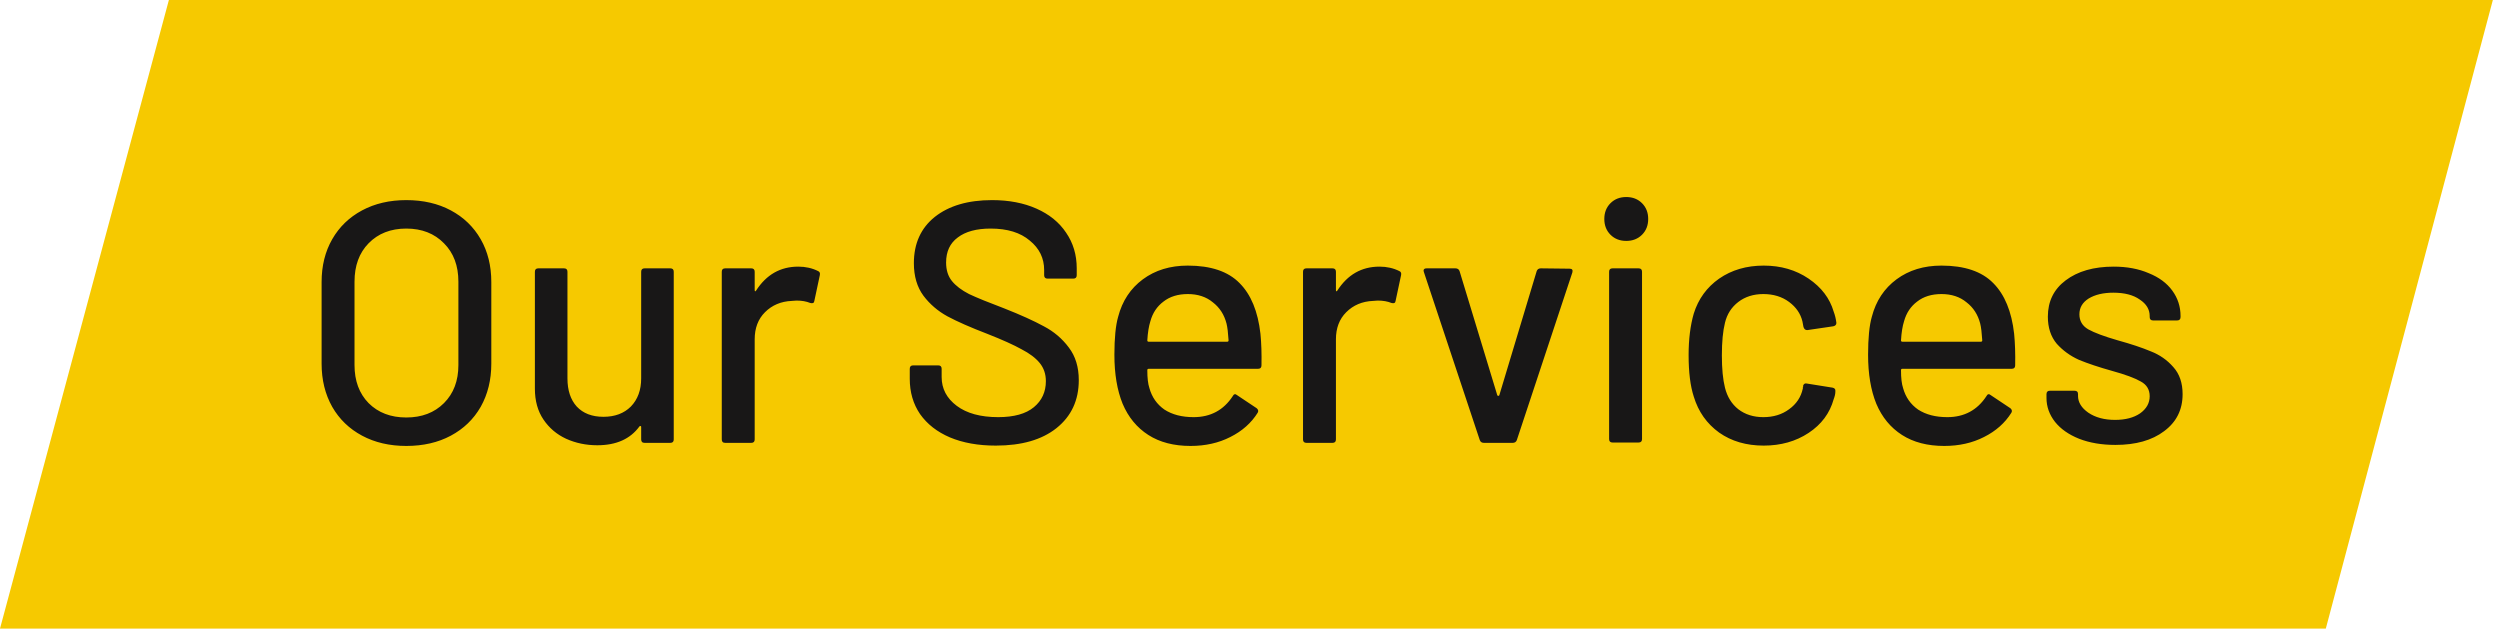
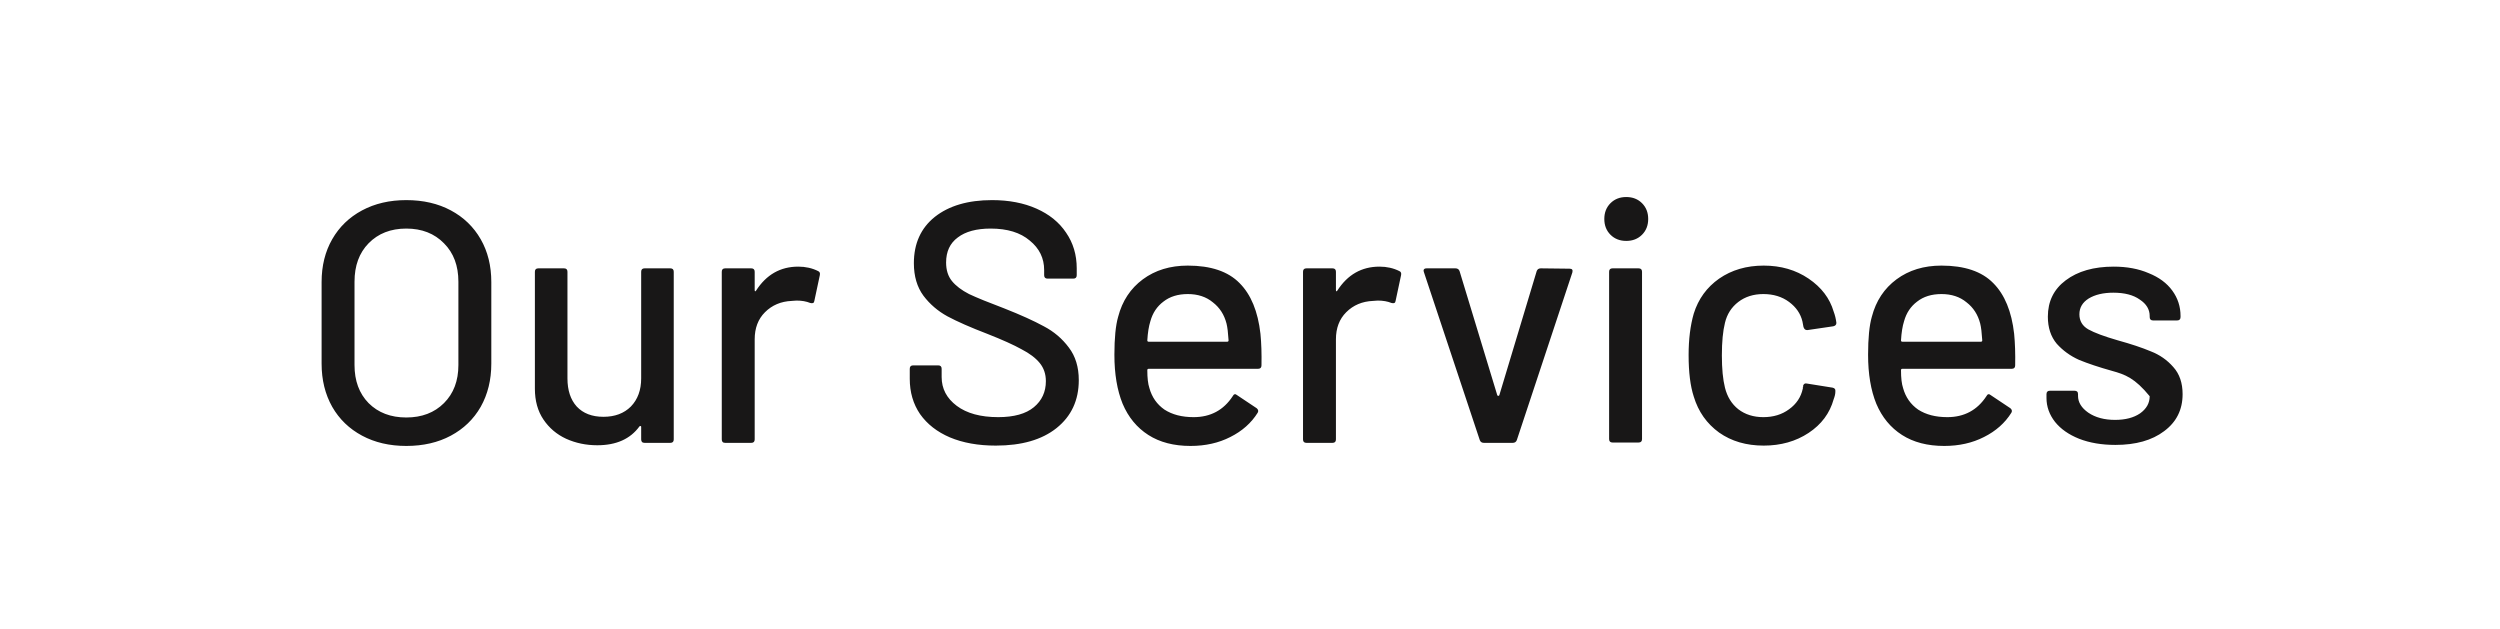
<svg xmlns="http://www.w3.org/2000/svg" width="175" height="44" viewBox="0 0 175 44" fill="none">
-   <path d="M11.822 0H174.5L162.807 44H0L11.822 0Z" fill="#F6C900" />
-   <path d="M28.44 31.216C27.272 31.216 26.24 30.976 25.344 30.496C24.448 30.016 23.752 29.344 23.256 28.48C22.76 27.6 22.512 26.592 22.512 25.456V19.744C22.512 18.608 22.76 17.608 23.256 16.744C23.752 15.88 24.448 15.208 25.344 14.728C26.24 14.248 27.272 14.008 28.44 14.008C29.624 14.008 30.664 14.248 31.56 14.728C32.456 15.208 33.152 15.88 33.648 16.744C34.144 17.608 34.392 18.608 34.392 19.744V25.456C34.392 26.592 34.144 27.6 33.648 28.48C33.152 29.344 32.456 30.016 31.56 30.496C30.664 30.976 29.624 31.216 28.44 31.216ZM28.44 29.224C29.528 29.224 30.408 28.888 31.08 28.216C31.752 27.544 32.088 26.656 32.088 25.552V19.72C32.088 18.6 31.752 17.704 31.08 17.032C30.408 16.344 29.528 16 28.44 16C27.352 16 26.472 16.344 25.8 17.032C25.144 17.704 24.816 18.6 24.816 19.72V25.552C24.816 26.656 25.144 27.544 25.8 28.216C26.472 28.888 27.352 29.224 28.44 29.224ZM44.882 19.024C44.882 18.864 44.962 18.784 45.122 18.784H46.922C47.082 18.784 47.162 18.864 47.162 19.024V30.76C47.162 30.92 47.082 31 46.922 31H45.122C44.962 31 44.882 30.92 44.882 30.76V29.872C44.882 29.84 44.866 29.824 44.834 29.824C44.818 29.808 44.794 29.816 44.762 29.848C44.122 30.728 43.138 31.168 41.81 31.168C41.026 31.168 40.298 31.016 39.626 30.712C38.97 30.408 38.442 29.96 38.042 29.368C37.642 28.776 37.442 28.056 37.442 27.208V19.024C37.442 18.864 37.522 18.784 37.682 18.784H39.482C39.642 18.784 39.722 18.864 39.722 19.024V26.488C39.722 27.32 39.938 27.976 40.37 28.456C40.818 28.936 41.442 29.176 42.242 29.176C43.042 29.176 43.682 28.936 44.162 28.456C44.642 27.96 44.882 27.304 44.882 26.488V19.024ZM55.876 18.664C56.388 18.664 56.852 18.768 57.268 18.976C57.38 19.024 57.42 19.12 57.388 19.264L57.004 21.064C56.988 21.208 56.892 21.256 56.716 21.208C56.444 21.096 56.124 21.04 55.756 21.04L55.42 21.064C54.668 21.096 54.044 21.36 53.548 21.856C53.068 22.336 52.828 22.968 52.828 23.752V30.76C52.828 30.92 52.748 31 52.588 31H50.764C50.604 31 50.524 30.92 50.524 30.76V19.024C50.524 18.864 50.604 18.784 50.764 18.784H52.588C52.748 18.784 52.828 18.864 52.828 19.024V20.296C52.828 20.344 52.836 20.376 52.852 20.392C52.884 20.392 52.908 20.376 52.924 20.344C53.644 19.224 54.628 18.664 55.876 18.664ZM69.707 31.192C68.475 31.192 67.403 31 66.491 30.616C65.595 30.232 64.899 29.688 64.403 28.984C63.923 28.28 63.683 27.456 63.683 26.512V25.816C63.683 25.656 63.763 25.576 63.923 25.576H65.675C65.835 25.576 65.915 25.656 65.915 25.816V26.392C65.915 27.208 66.267 27.88 66.971 28.408C67.675 28.936 68.643 29.2 69.875 29.2C70.979 29.2 71.811 28.968 72.371 28.504C72.931 28.04 73.211 27.432 73.211 26.68C73.211 26.184 73.067 25.76 72.779 25.408C72.491 25.056 72.067 24.736 71.507 24.448C70.963 24.144 70.163 23.784 69.107 23.368C67.939 22.92 67.011 22.512 66.323 22.144C65.651 21.776 65.091 21.296 64.643 20.704C64.195 20.096 63.971 19.336 63.971 18.424C63.971 17.048 64.459 15.968 65.435 15.184C66.427 14.4 67.763 14.008 69.443 14.008C70.627 14.008 71.667 14.208 72.563 14.608C73.459 15.008 74.147 15.568 74.627 16.288C75.123 17.008 75.371 17.84 75.371 18.784V19.264C75.371 19.424 75.291 19.504 75.131 19.504H73.331C73.171 19.504 73.091 19.424 73.091 19.264V18.904C73.091 18.072 72.755 17.384 72.083 16.84C71.427 16.28 70.515 16 69.347 16C68.355 16 67.587 16.208 67.043 16.624C66.499 17.024 66.227 17.608 66.227 18.376C66.227 18.904 66.363 19.336 66.635 19.672C66.907 20.008 67.307 20.312 67.835 20.584C68.379 20.84 69.203 21.176 70.307 21.592C71.443 22.04 72.363 22.456 73.067 22.84C73.771 23.208 74.355 23.704 74.819 24.328C75.283 24.936 75.515 25.696 75.515 26.608C75.515 28.016 74.995 29.136 73.955 29.968C72.931 30.784 71.515 31.192 69.707 31.192ZM88.232 23.368C88.296 24.024 88.32 24.76 88.304 25.576C88.304 25.736 88.224 25.816 88.064 25.816H80.408C80.344 25.816 80.312 25.848 80.312 25.912C80.312 26.456 80.36 26.872 80.456 27.16C80.632 27.8 80.984 28.304 81.512 28.672C82.056 29.024 82.736 29.2 83.552 29.2C84.736 29.2 85.648 28.712 86.288 27.736C86.368 27.576 86.472 27.552 86.6 27.664L87.968 28.576C88.08 28.672 88.104 28.776 88.04 28.888C87.592 29.608 86.952 30.176 86.12 30.592C85.304 31.008 84.376 31.216 83.336 31.216C82.168 31.216 81.184 30.96 80.384 30.448C79.584 29.936 78.984 29.208 78.584 28.264C78.2 27.32 78.008 26.176 78.008 24.832C78.008 23.664 78.096 22.776 78.272 22.168C78.56 21.064 79.136 20.192 80 19.552C80.864 18.912 81.912 18.592 83.144 18.592C84.76 18.592 85.968 19 86.768 19.816C87.568 20.616 88.056 21.8 88.232 23.368ZM83.144 20.584C82.456 20.584 81.888 20.76 81.44 21.112C80.992 21.448 80.688 21.904 80.528 22.48C80.416 22.832 80.344 23.28 80.312 23.824C80.312 23.888 80.344 23.92 80.408 23.92H85.904C85.968 23.92 86 23.888 86 23.824C85.968 23.296 85.92 22.904 85.856 22.648C85.696 22.024 85.376 21.528 84.896 21.16C84.432 20.776 83.848 20.584 83.144 20.584ZM96.563 18.664C97.075 18.664 97.539 18.768 97.955 18.976C98.067 19.024 98.107 19.12 98.075 19.264L97.691 21.064C97.675 21.208 97.579 21.256 97.403 21.208C97.131 21.096 96.811 21.04 96.443 21.04L96.107 21.064C95.355 21.096 94.731 21.36 94.235 21.856C93.755 22.336 93.515 22.968 93.515 23.752V30.76C93.515 30.92 93.435 31 93.275 31H91.451C91.291 31 91.211 30.92 91.211 30.76V19.024C91.211 18.864 91.291 18.784 91.451 18.784H93.275C93.435 18.784 93.515 18.864 93.515 19.024V20.296C93.515 20.344 93.523 20.376 93.539 20.392C93.571 20.392 93.595 20.376 93.611 20.344C94.331 19.224 95.315 18.664 96.563 18.664ZM103.873 31C103.729 31 103.633 30.936 103.585 30.808L99.673 19.048L99.649 18.952C99.649 18.84 99.721 18.784 99.865 18.784H101.881C102.025 18.784 102.121 18.848 102.169 18.976L104.809 27.664C104.825 27.696 104.849 27.712 104.881 27.712C104.913 27.712 104.937 27.696 104.953 27.664L107.569 18.976C107.617 18.848 107.713 18.784 107.857 18.784L109.873 18.808C110.049 18.808 110.113 18.896 110.065 19.072L106.177 30.808C106.129 30.936 106.033 31 105.889 31H103.873ZM113.838 16.864C113.39 16.864 113.022 16.72 112.734 16.432C112.446 16.144 112.302 15.776 112.302 15.328C112.302 14.88 112.446 14.512 112.734 14.224C113.022 13.936 113.39 13.792 113.838 13.792C114.286 13.792 114.654 13.936 114.942 14.224C115.23 14.512 115.374 14.88 115.374 15.328C115.374 15.776 115.23 16.144 114.942 16.432C114.654 16.72 114.286 16.864 113.838 16.864ZM112.878 30.976C112.718 30.976 112.638 30.896 112.638 30.736V19.024C112.638 18.864 112.718 18.784 112.878 18.784H114.702C114.862 18.784 114.942 18.864 114.942 19.024V30.736C114.942 30.896 114.862 30.976 114.702 30.976H112.878ZM123.459 31.192C122.243 31.192 121.203 30.888 120.339 30.28C119.475 29.656 118.883 28.816 118.563 27.76C118.323 27.024 118.203 26.056 118.203 24.856C118.203 23.752 118.323 22.784 118.563 21.952C118.883 20.928 119.475 20.112 120.339 19.504C121.219 18.896 122.259 18.592 123.459 18.592C124.659 18.592 125.707 18.896 126.603 19.504C127.499 20.112 128.083 20.88 128.355 21.808C128.451 22.064 128.515 22.328 128.547 22.6C128.547 22.728 128.475 22.808 128.331 22.84L126.531 23.104H126.483C126.371 23.104 126.291 23.032 126.243 22.888L126.171 22.504C126.043 21.96 125.731 21.504 125.235 21.136C124.739 20.768 124.139 20.584 123.435 20.584C122.747 20.584 122.163 20.768 121.683 21.136C121.203 21.504 120.891 21.992 120.747 22.6C120.603 23.176 120.531 23.936 120.531 24.88C120.531 25.808 120.603 26.56 120.747 27.136C120.907 27.776 121.219 28.28 121.683 28.648C122.163 29.016 122.747 29.2 123.435 29.2C124.139 29.2 124.739 29.016 125.235 28.648C125.747 28.28 126.067 27.8 126.195 27.208C126.211 27.192 126.211 27.176 126.195 27.16C126.195 27.128 126.203 27.104 126.219 27.088V26.992C126.267 26.864 126.355 26.816 126.483 26.848L128.283 27.136C128.411 27.168 128.475 27.232 128.475 27.328V27.424C128.475 27.568 128.435 27.744 128.355 27.952C128.083 28.928 127.499 29.712 126.603 30.304C125.707 30.896 124.659 31.192 123.459 31.192ZM140.99 23.368C141.054 24.024 141.078 24.76 141.062 25.576C141.062 25.736 140.982 25.816 140.822 25.816H133.166C133.102 25.816 133.07 25.848 133.07 25.912C133.07 26.456 133.118 26.872 133.214 27.16C133.39 27.8 133.742 28.304 134.27 28.672C134.814 29.024 135.494 29.2 136.31 29.2C137.494 29.2 138.406 28.712 139.046 27.736C139.126 27.576 139.23 27.552 139.358 27.664L140.726 28.576C140.838 28.672 140.862 28.776 140.798 28.888C140.35 29.608 139.71 30.176 138.878 30.592C138.062 31.008 137.134 31.216 136.094 31.216C134.926 31.216 133.942 30.96 133.142 30.448C132.342 29.936 131.742 29.208 131.342 28.264C130.958 27.32 130.766 26.176 130.766 24.832C130.766 23.664 130.854 22.776 131.03 22.168C131.318 21.064 131.894 20.192 132.758 19.552C133.622 18.912 134.67 18.592 135.902 18.592C137.518 18.592 138.726 19 139.526 19.816C140.326 20.616 140.814 21.8 140.99 23.368ZM135.902 20.584C135.214 20.584 134.646 20.76 134.198 21.112C133.75 21.448 133.446 21.904 133.286 22.48C133.174 22.832 133.102 23.28 133.07 23.824C133.07 23.888 133.102 23.92 133.166 23.92H138.662C138.726 23.92 138.758 23.888 138.758 23.824C138.726 23.296 138.678 22.904 138.614 22.648C138.454 22.024 138.134 21.528 137.654 21.16C137.19 20.776 136.606 20.584 135.902 20.584ZM148.078 31.144C147.118 31.144 146.27 31 145.534 30.712C144.814 30.424 144.254 30.032 143.854 29.536C143.454 29.024 143.254 28.464 143.254 27.856V27.592C143.254 27.432 143.334 27.352 143.494 27.352H145.222C145.382 27.352 145.462 27.432 145.462 27.592V27.712C145.462 28.16 145.702 28.552 146.182 28.888C146.678 29.224 147.302 29.392 148.054 29.392C148.774 29.392 149.358 29.24 149.806 28.936C150.254 28.616 150.478 28.216 150.478 27.736C150.478 27.272 150.27 26.928 149.854 26.704C149.438 26.464 148.766 26.216 147.838 25.96C146.926 25.704 146.158 25.448 145.534 25.192C144.926 24.92 144.406 24.544 143.974 24.064C143.558 23.568 143.35 22.936 143.35 22.168C143.35 21.096 143.766 20.248 144.598 19.624C145.446 18.984 146.566 18.664 147.958 18.664C148.886 18.664 149.702 18.816 150.406 19.12C151.126 19.408 151.678 19.816 152.062 20.344C152.446 20.872 152.638 21.464 152.638 22.12V22.192C152.638 22.352 152.558 22.432 152.398 22.432H150.718C150.558 22.432 150.478 22.352 150.478 22.192V22.12C150.478 21.656 150.246 21.272 149.782 20.968C149.334 20.648 148.718 20.488 147.934 20.488C147.23 20.488 146.654 20.624 146.206 20.896C145.774 21.168 145.558 21.536 145.558 22C145.558 22.464 145.766 22.816 146.182 23.056C146.614 23.296 147.302 23.552 148.246 23.824C149.174 24.08 149.942 24.336 150.55 24.592C151.174 24.832 151.702 25.2 152.134 25.696C152.566 26.176 152.782 26.808 152.782 27.592C152.782 28.68 152.35 29.544 151.486 30.184C150.638 30.824 149.502 31.144 148.078 31.144Z" fill="#181717" />
+   <path d="M28.44 31.216C27.272 31.216 26.24 30.976 25.344 30.496C24.448 30.016 23.752 29.344 23.256 28.48C22.76 27.6 22.512 26.592 22.512 25.456V19.744C22.512 18.608 22.76 17.608 23.256 16.744C23.752 15.88 24.448 15.208 25.344 14.728C26.24 14.248 27.272 14.008 28.44 14.008C29.624 14.008 30.664 14.248 31.56 14.728C32.456 15.208 33.152 15.88 33.648 16.744C34.144 17.608 34.392 18.608 34.392 19.744V25.456C34.392 26.592 34.144 27.6 33.648 28.48C33.152 29.344 32.456 30.016 31.56 30.496C30.664 30.976 29.624 31.216 28.44 31.216ZM28.44 29.224C29.528 29.224 30.408 28.888 31.08 28.216C31.752 27.544 32.088 26.656 32.088 25.552V19.72C32.088 18.6 31.752 17.704 31.08 17.032C30.408 16.344 29.528 16 28.44 16C27.352 16 26.472 16.344 25.8 17.032C25.144 17.704 24.816 18.6 24.816 19.72V25.552C24.816 26.656 25.144 27.544 25.8 28.216C26.472 28.888 27.352 29.224 28.44 29.224ZM44.882 19.024C44.882 18.864 44.962 18.784 45.122 18.784H46.922C47.082 18.784 47.162 18.864 47.162 19.024V30.76C47.162 30.92 47.082 31 46.922 31H45.122C44.962 31 44.882 30.92 44.882 30.76V29.872C44.882 29.84 44.866 29.824 44.834 29.824C44.818 29.808 44.794 29.816 44.762 29.848C44.122 30.728 43.138 31.168 41.81 31.168C41.026 31.168 40.298 31.016 39.626 30.712C38.97 30.408 38.442 29.96 38.042 29.368C37.642 28.776 37.442 28.056 37.442 27.208V19.024C37.442 18.864 37.522 18.784 37.682 18.784H39.482C39.642 18.784 39.722 18.864 39.722 19.024V26.488C39.722 27.32 39.938 27.976 40.37 28.456C40.818 28.936 41.442 29.176 42.242 29.176C43.042 29.176 43.682 28.936 44.162 28.456C44.642 27.96 44.882 27.304 44.882 26.488V19.024ZM55.876 18.664C56.388 18.664 56.852 18.768 57.268 18.976C57.38 19.024 57.42 19.12 57.388 19.264L57.004 21.064C56.988 21.208 56.892 21.256 56.716 21.208C56.444 21.096 56.124 21.04 55.756 21.04L55.42 21.064C54.668 21.096 54.044 21.36 53.548 21.856C53.068 22.336 52.828 22.968 52.828 23.752V30.76C52.828 30.92 52.748 31 52.588 31H50.764C50.604 31 50.524 30.92 50.524 30.76V19.024C50.524 18.864 50.604 18.784 50.764 18.784H52.588C52.748 18.784 52.828 18.864 52.828 19.024V20.296C52.828 20.344 52.836 20.376 52.852 20.392C52.884 20.392 52.908 20.376 52.924 20.344C53.644 19.224 54.628 18.664 55.876 18.664ZM69.707 31.192C68.475 31.192 67.403 31 66.491 30.616C65.595 30.232 64.899 29.688 64.403 28.984C63.923 28.28 63.683 27.456 63.683 26.512V25.816C63.683 25.656 63.763 25.576 63.923 25.576H65.675C65.835 25.576 65.915 25.656 65.915 25.816V26.392C65.915 27.208 66.267 27.88 66.971 28.408C67.675 28.936 68.643 29.2 69.875 29.2C70.979 29.2 71.811 28.968 72.371 28.504C72.931 28.04 73.211 27.432 73.211 26.68C73.211 26.184 73.067 25.76 72.779 25.408C72.491 25.056 72.067 24.736 71.507 24.448C70.963 24.144 70.163 23.784 69.107 23.368C67.939 22.92 67.011 22.512 66.323 22.144C65.651 21.776 65.091 21.296 64.643 20.704C64.195 20.096 63.971 19.336 63.971 18.424C63.971 17.048 64.459 15.968 65.435 15.184C66.427 14.4 67.763 14.008 69.443 14.008C70.627 14.008 71.667 14.208 72.563 14.608C73.459 15.008 74.147 15.568 74.627 16.288C75.123 17.008 75.371 17.84 75.371 18.784V19.264C75.371 19.424 75.291 19.504 75.131 19.504H73.331C73.171 19.504 73.091 19.424 73.091 19.264V18.904C73.091 18.072 72.755 17.384 72.083 16.84C71.427 16.28 70.515 16 69.347 16C68.355 16 67.587 16.208 67.043 16.624C66.499 17.024 66.227 17.608 66.227 18.376C66.227 18.904 66.363 19.336 66.635 19.672C66.907 20.008 67.307 20.312 67.835 20.584C68.379 20.84 69.203 21.176 70.307 21.592C71.443 22.04 72.363 22.456 73.067 22.84C73.771 23.208 74.355 23.704 74.819 24.328C75.283 24.936 75.515 25.696 75.515 26.608C75.515 28.016 74.995 29.136 73.955 29.968C72.931 30.784 71.515 31.192 69.707 31.192ZM88.232 23.368C88.296 24.024 88.32 24.76 88.304 25.576C88.304 25.736 88.224 25.816 88.064 25.816H80.408C80.344 25.816 80.312 25.848 80.312 25.912C80.312 26.456 80.36 26.872 80.456 27.16C80.632 27.8 80.984 28.304 81.512 28.672C82.056 29.024 82.736 29.2 83.552 29.2C84.736 29.2 85.648 28.712 86.288 27.736C86.368 27.576 86.472 27.552 86.6 27.664L87.968 28.576C88.08 28.672 88.104 28.776 88.04 28.888C87.592 29.608 86.952 30.176 86.12 30.592C85.304 31.008 84.376 31.216 83.336 31.216C82.168 31.216 81.184 30.96 80.384 30.448C79.584 29.936 78.984 29.208 78.584 28.264C78.2 27.32 78.008 26.176 78.008 24.832C78.008 23.664 78.096 22.776 78.272 22.168C78.56 21.064 79.136 20.192 80 19.552C80.864 18.912 81.912 18.592 83.144 18.592C84.76 18.592 85.968 19 86.768 19.816C87.568 20.616 88.056 21.8 88.232 23.368ZM83.144 20.584C82.456 20.584 81.888 20.76 81.44 21.112C80.992 21.448 80.688 21.904 80.528 22.48C80.416 22.832 80.344 23.28 80.312 23.824C80.312 23.888 80.344 23.92 80.408 23.92H85.904C85.968 23.92 86 23.888 86 23.824C85.968 23.296 85.92 22.904 85.856 22.648C85.696 22.024 85.376 21.528 84.896 21.16C84.432 20.776 83.848 20.584 83.144 20.584ZM96.563 18.664C97.075 18.664 97.539 18.768 97.955 18.976C98.067 19.024 98.107 19.12 98.075 19.264L97.691 21.064C97.675 21.208 97.579 21.256 97.403 21.208C97.131 21.096 96.811 21.04 96.443 21.04L96.107 21.064C95.355 21.096 94.731 21.36 94.235 21.856C93.755 22.336 93.515 22.968 93.515 23.752V30.76C93.515 30.92 93.435 31 93.275 31H91.451C91.291 31 91.211 30.92 91.211 30.76V19.024C91.211 18.864 91.291 18.784 91.451 18.784H93.275C93.435 18.784 93.515 18.864 93.515 19.024V20.296C93.515 20.344 93.523 20.376 93.539 20.392C93.571 20.392 93.595 20.376 93.611 20.344C94.331 19.224 95.315 18.664 96.563 18.664ZM103.873 31C103.729 31 103.633 30.936 103.585 30.808L99.673 19.048L99.649 18.952C99.649 18.84 99.721 18.784 99.865 18.784H101.881C102.025 18.784 102.121 18.848 102.169 18.976L104.809 27.664C104.825 27.696 104.849 27.712 104.881 27.712C104.913 27.712 104.937 27.696 104.953 27.664L107.569 18.976C107.617 18.848 107.713 18.784 107.857 18.784L109.873 18.808C110.049 18.808 110.113 18.896 110.065 19.072L106.177 30.808C106.129 30.936 106.033 31 105.889 31H103.873ZM113.838 16.864C113.39 16.864 113.022 16.72 112.734 16.432C112.446 16.144 112.302 15.776 112.302 15.328C112.302 14.88 112.446 14.512 112.734 14.224C113.022 13.936 113.39 13.792 113.838 13.792C114.286 13.792 114.654 13.936 114.942 14.224C115.23 14.512 115.374 14.88 115.374 15.328C115.374 15.776 115.23 16.144 114.942 16.432C114.654 16.72 114.286 16.864 113.838 16.864ZM112.878 30.976C112.718 30.976 112.638 30.896 112.638 30.736V19.024C112.638 18.864 112.718 18.784 112.878 18.784H114.702C114.862 18.784 114.942 18.864 114.942 19.024V30.736C114.942 30.896 114.862 30.976 114.702 30.976H112.878ZM123.459 31.192C122.243 31.192 121.203 30.888 120.339 30.28C119.475 29.656 118.883 28.816 118.563 27.76C118.323 27.024 118.203 26.056 118.203 24.856C118.203 23.752 118.323 22.784 118.563 21.952C118.883 20.928 119.475 20.112 120.339 19.504C121.219 18.896 122.259 18.592 123.459 18.592C124.659 18.592 125.707 18.896 126.603 19.504C127.499 20.112 128.083 20.88 128.355 21.808C128.451 22.064 128.515 22.328 128.547 22.6C128.547 22.728 128.475 22.808 128.331 22.84L126.531 23.104H126.483C126.371 23.104 126.291 23.032 126.243 22.888L126.171 22.504C126.043 21.96 125.731 21.504 125.235 21.136C124.739 20.768 124.139 20.584 123.435 20.584C122.747 20.584 122.163 20.768 121.683 21.136C121.203 21.504 120.891 21.992 120.747 22.6C120.603 23.176 120.531 23.936 120.531 24.88C120.531 25.808 120.603 26.56 120.747 27.136C120.907 27.776 121.219 28.28 121.683 28.648C122.163 29.016 122.747 29.2 123.435 29.2C124.139 29.2 124.739 29.016 125.235 28.648C125.747 28.28 126.067 27.8 126.195 27.208C126.211 27.192 126.211 27.176 126.195 27.16C126.195 27.128 126.203 27.104 126.219 27.088V26.992C126.267 26.864 126.355 26.816 126.483 26.848L128.283 27.136C128.411 27.168 128.475 27.232 128.475 27.328V27.424C128.475 27.568 128.435 27.744 128.355 27.952C128.083 28.928 127.499 29.712 126.603 30.304C125.707 30.896 124.659 31.192 123.459 31.192ZM140.99 23.368C141.054 24.024 141.078 24.76 141.062 25.576C141.062 25.736 140.982 25.816 140.822 25.816H133.166C133.102 25.816 133.07 25.848 133.07 25.912C133.07 26.456 133.118 26.872 133.214 27.16C133.39 27.8 133.742 28.304 134.27 28.672C134.814 29.024 135.494 29.2 136.31 29.2C137.494 29.2 138.406 28.712 139.046 27.736C139.126 27.576 139.23 27.552 139.358 27.664L140.726 28.576C140.838 28.672 140.862 28.776 140.798 28.888C140.35 29.608 139.71 30.176 138.878 30.592C138.062 31.008 137.134 31.216 136.094 31.216C134.926 31.216 133.942 30.96 133.142 30.448C132.342 29.936 131.742 29.208 131.342 28.264C130.958 27.32 130.766 26.176 130.766 24.832C130.766 23.664 130.854 22.776 131.03 22.168C131.318 21.064 131.894 20.192 132.758 19.552C133.622 18.912 134.67 18.592 135.902 18.592C137.518 18.592 138.726 19 139.526 19.816C140.326 20.616 140.814 21.8 140.99 23.368ZM135.902 20.584C135.214 20.584 134.646 20.76 134.198 21.112C133.75 21.448 133.446 21.904 133.286 22.48C133.174 22.832 133.102 23.28 133.07 23.824C133.07 23.888 133.102 23.92 133.166 23.92H138.662C138.726 23.92 138.758 23.888 138.758 23.824C138.726 23.296 138.678 22.904 138.614 22.648C138.454 22.024 138.134 21.528 137.654 21.16C137.19 20.776 136.606 20.584 135.902 20.584ZM148.078 31.144C147.118 31.144 146.27 31 145.534 30.712C144.814 30.424 144.254 30.032 143.854 29.536C143.454 29.024 143.254 28.464 143.254 27.856V27.592C143.254 27.432 143.334 27.352 143.494 27.352H145.222C145.382 27.352 145.462 27.432 145.462 27.592V27.712C145.462 28.16 145.702 28.552 146.182 28.888C146.678 29.224 147.302 29.392 148.054 29.392C148.774 29.392 149.358 29.24 149.806 28.936C150.254 28.616 150.478 28.216 150.478 27.736C149.438 26.464 148.766 26.216 147.838 25.96C146.926 25.704 146.158 25.448 145.534 25.192C144.926 24.92 144.406 24.544 143.974 24.064C143.558 23.568 143.35 22.936 143.35 22.168C143.35 21.096 143.766 20.248 144.598 19.624C145.446 18.984 146.566 18.664 147.958 18.664C148.886 18.664 149.702 18.816 150.406 19.12C151.126 19.408 151.678 19.816 152.062 20.344C152.446 20.872 152.638 21.464 152.638 22.12V22.192C152.638 22.352 152.558 22.432 152.398 22.432H150.718C150.558 22.432 150.478 22.352 150.478 22.192V22.12C150.478 21.656 150.246 21.272 149.782 20.968C149.334 20.648 148.718 20.488 147.934 20.488C147.23 20.488 146.654 20.624 146.206 20.896C145.774 21.168 145.558 21.536 145.558 22C145.558 22.464 145.766 22.816 146.182 23.056C146.614 23.296 147.302 23.552 148.246 23.824C149.174 24.08 149.942 24.336 150.55 24.592C151.174 24.832 151.702 25.2 152.134 25.696C152.566 26.176 152.782 26.808 152.782 27.592C152.782 28.68 152.35 29.544 151.486 30.184C150.638 30.824 149.502 31.144 148.078 31.144Z" fill="#181717" />
</svg>